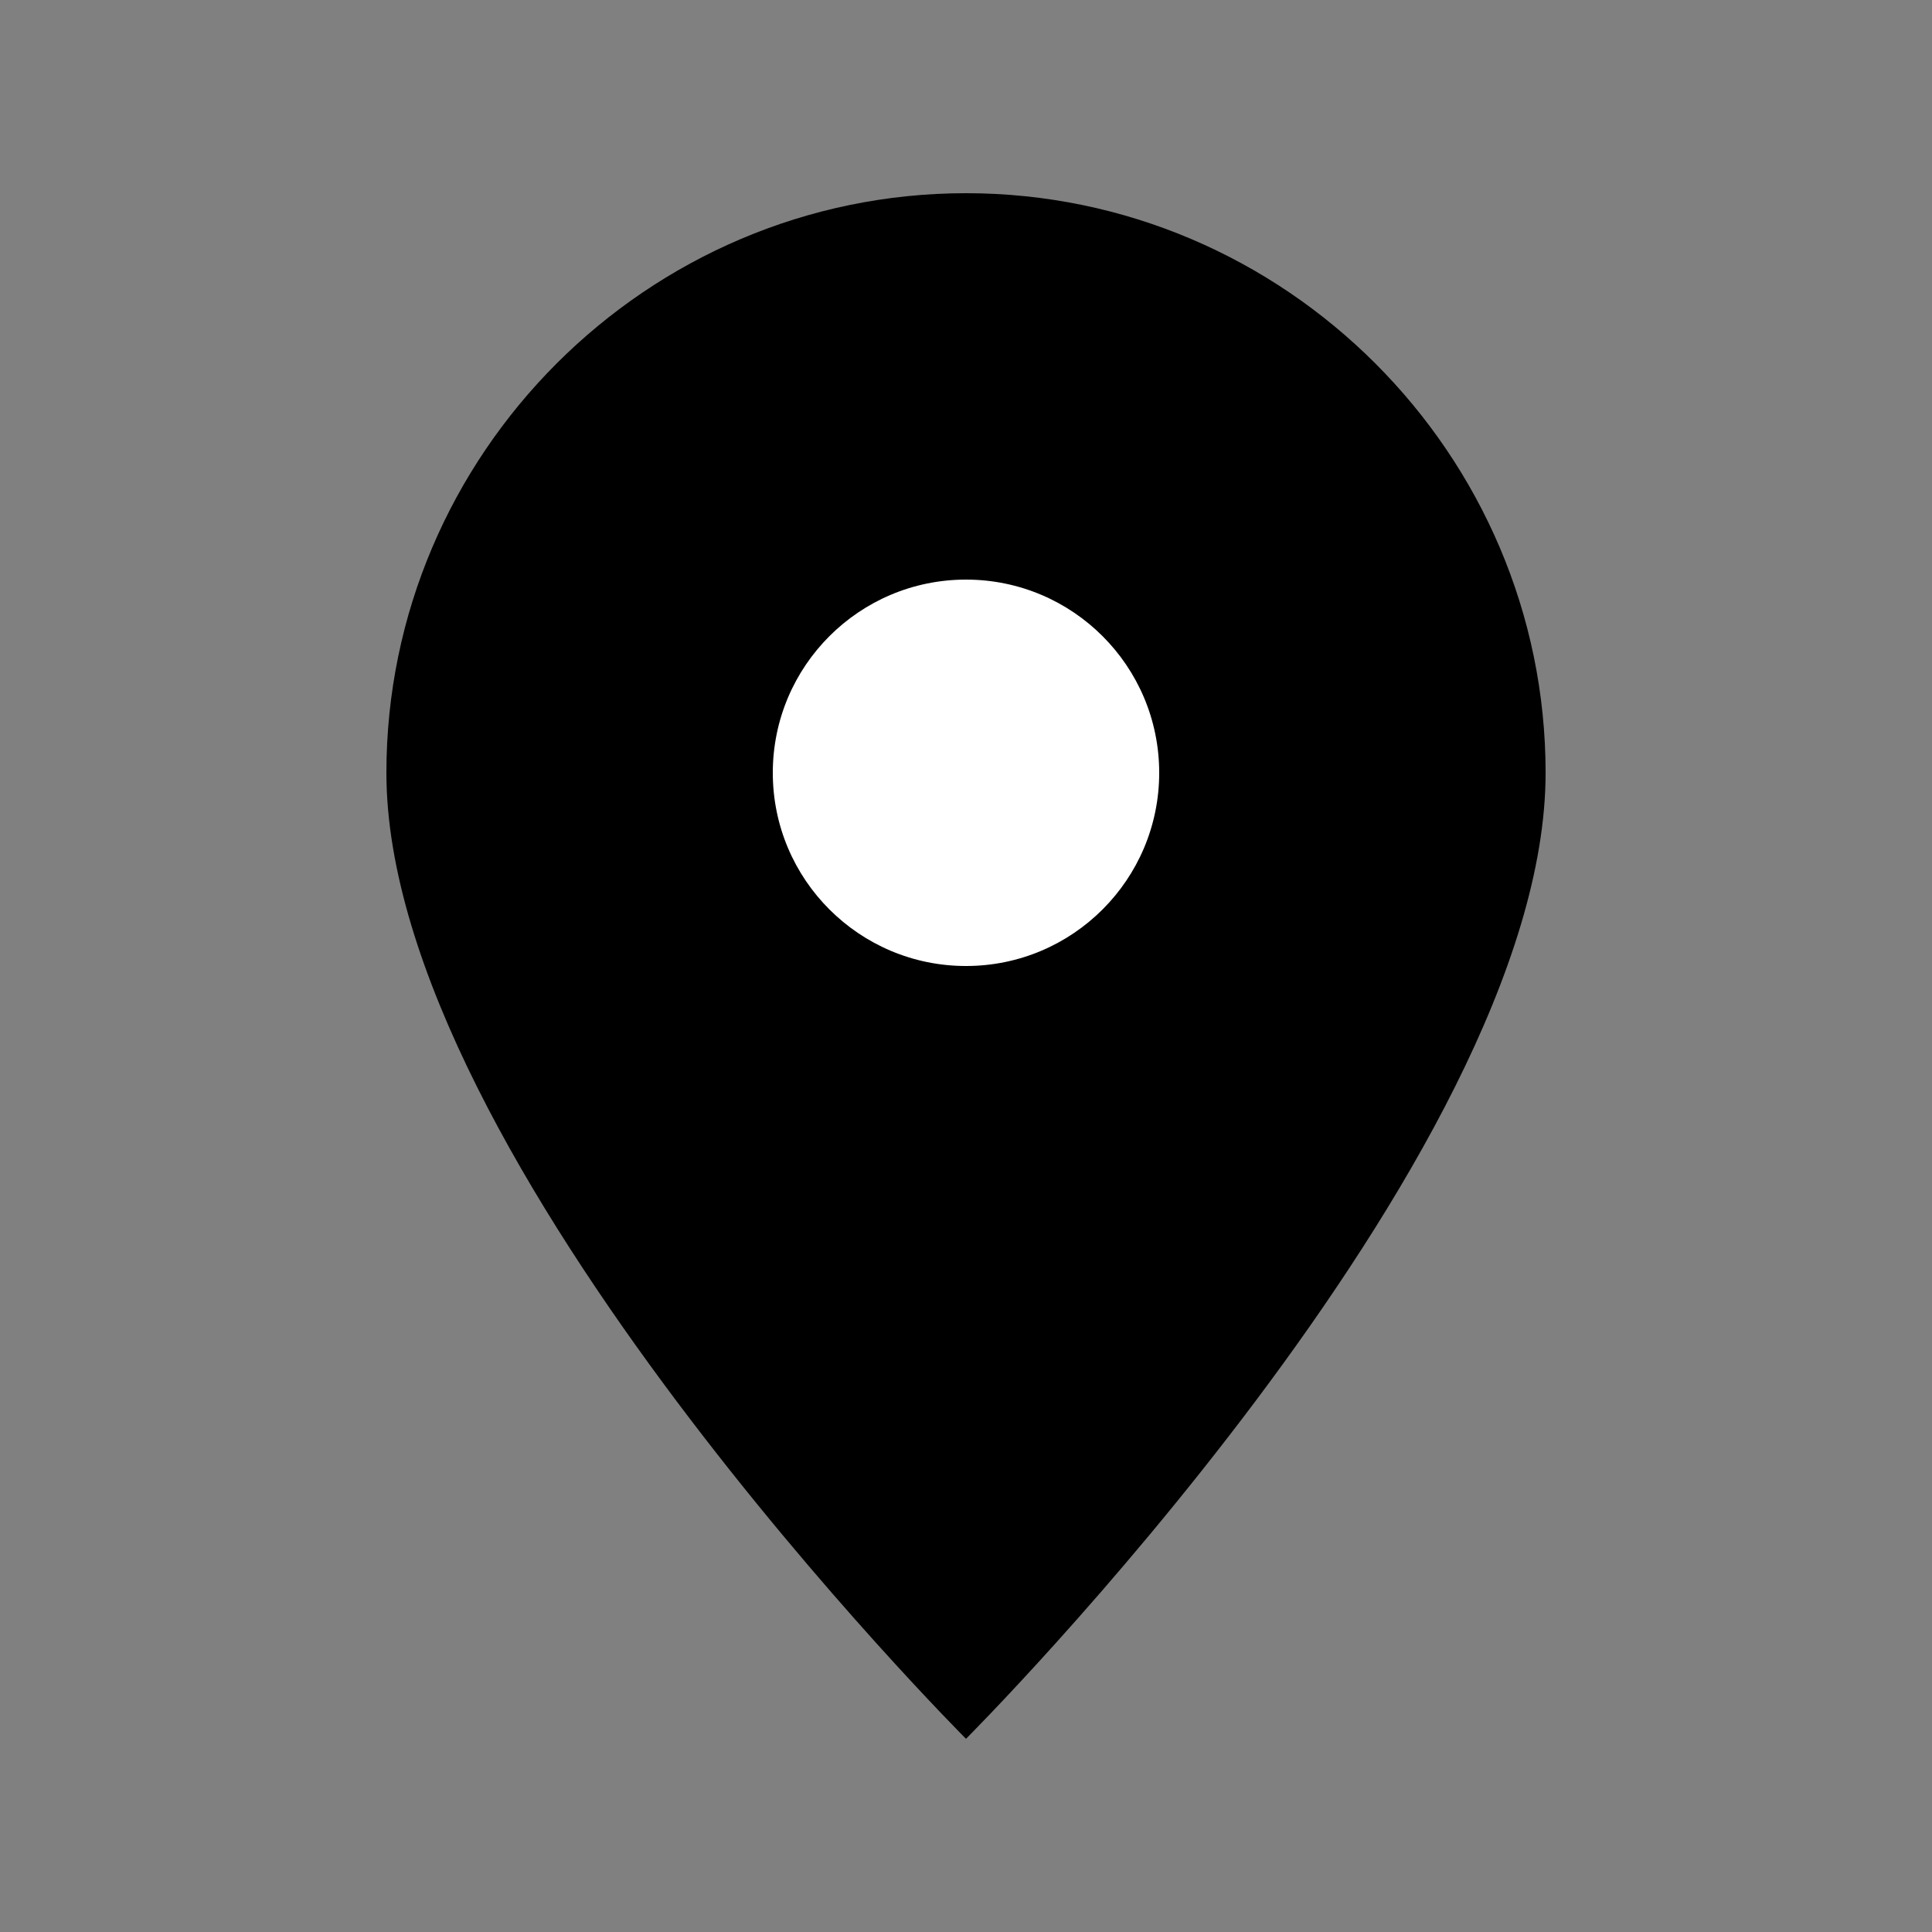
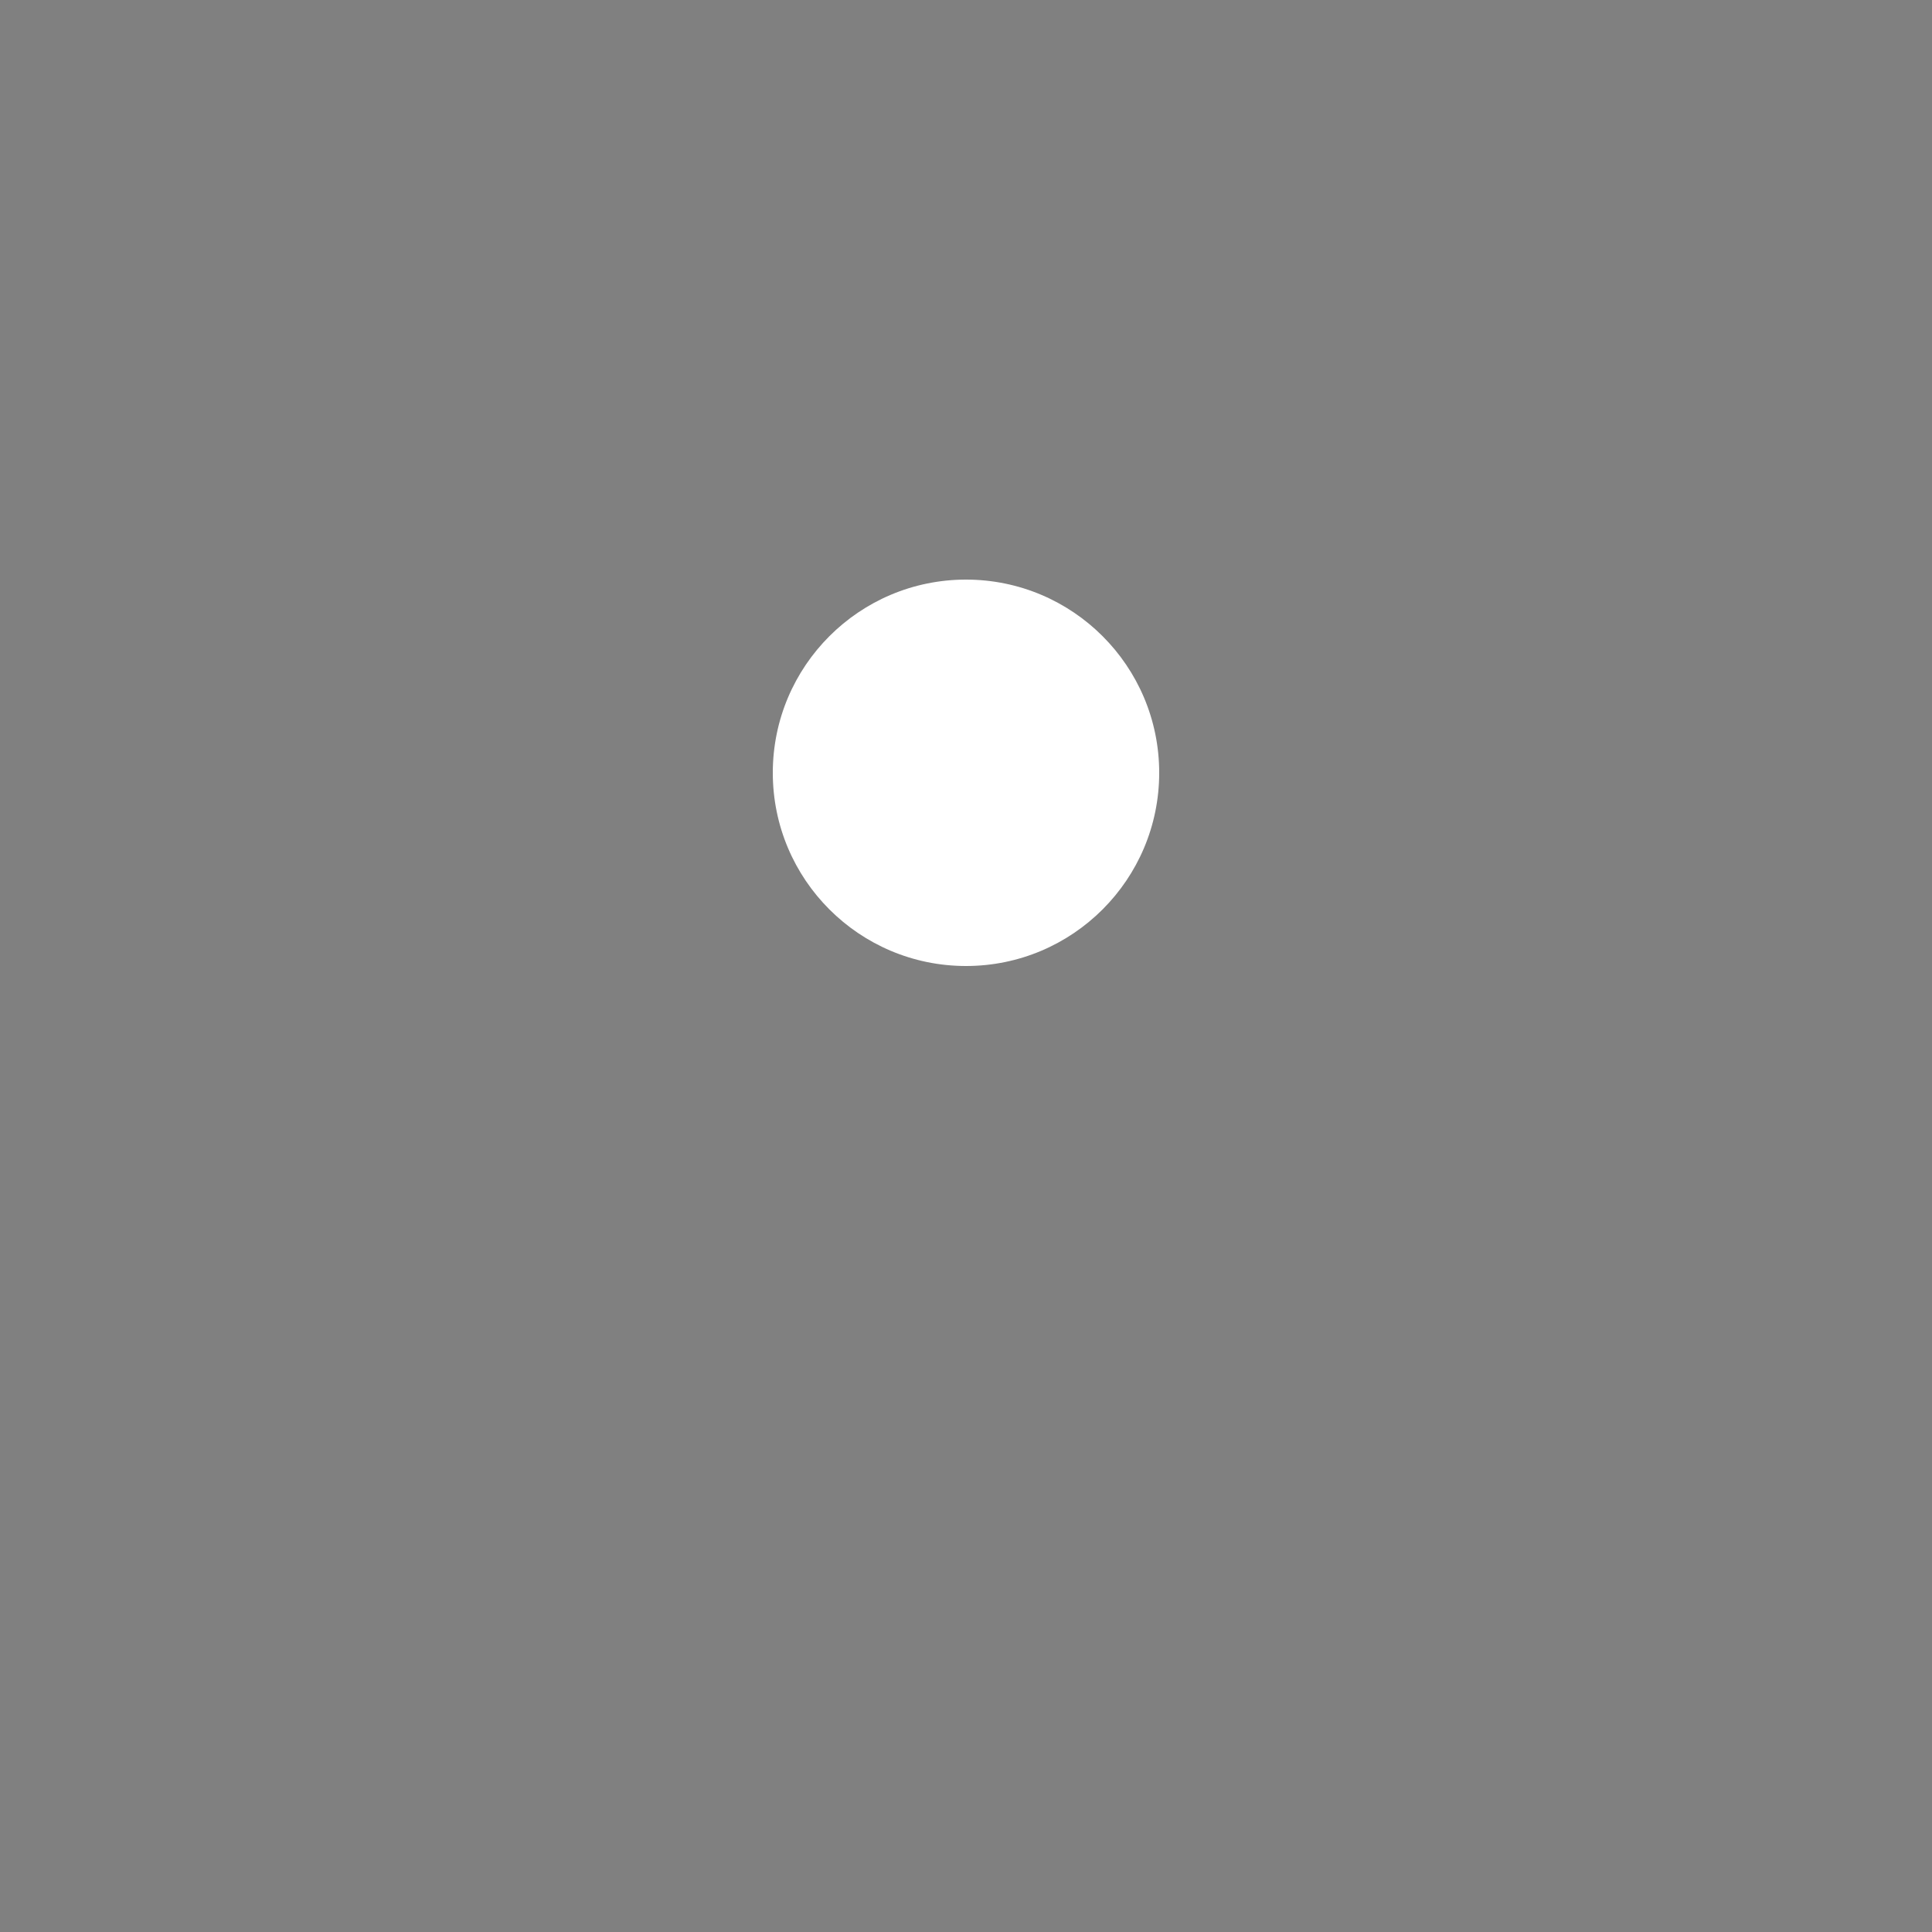
<svg xmlns="http://www.w3.org/2000/svg" width="40" height="40" viewBox="0 0 40 40" fill="none">
  <rect x="0" y="0" width="40" height="40" fill="#808080" stroke="none" />
-   <path d="M20 4C13.4 4 8 9.4 8 16C8 24 20 36 20 36C20 36 32 24 32 16C32 9.4 26.6 4 20 4Z" fill="currentColor" />
  <circle cx="20" cy="16" r="4" fill="white" />
</svg>